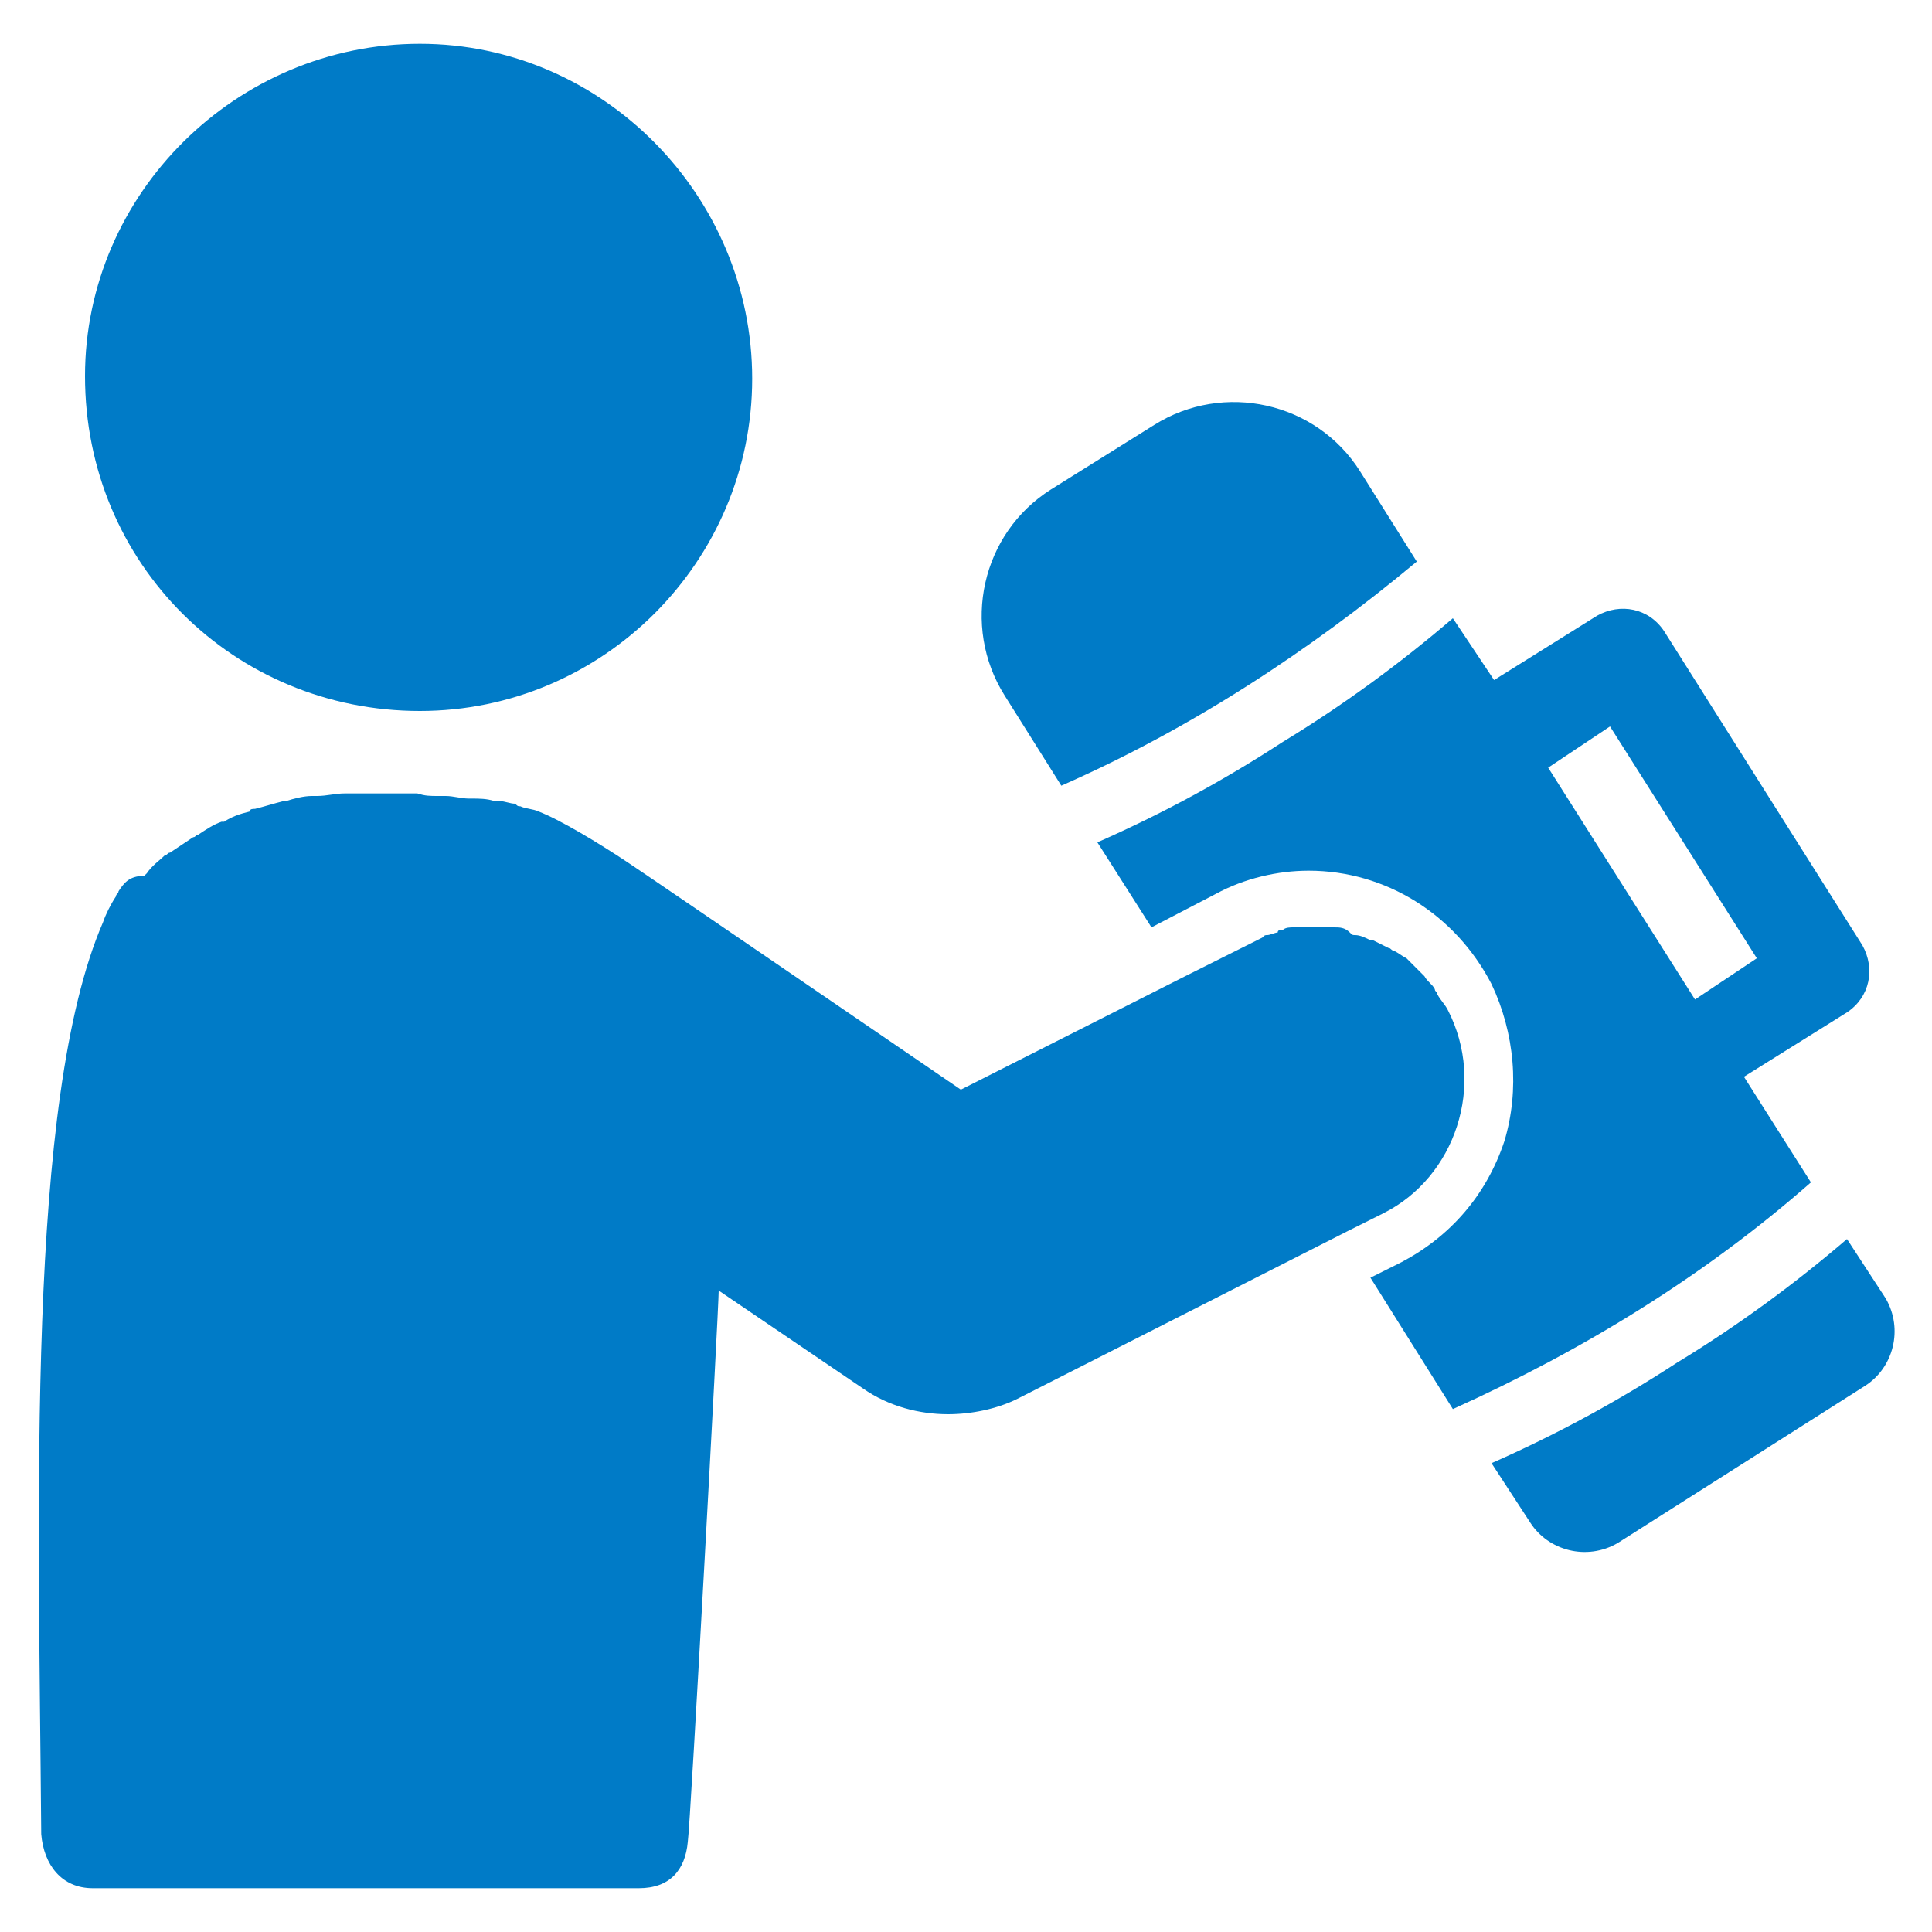
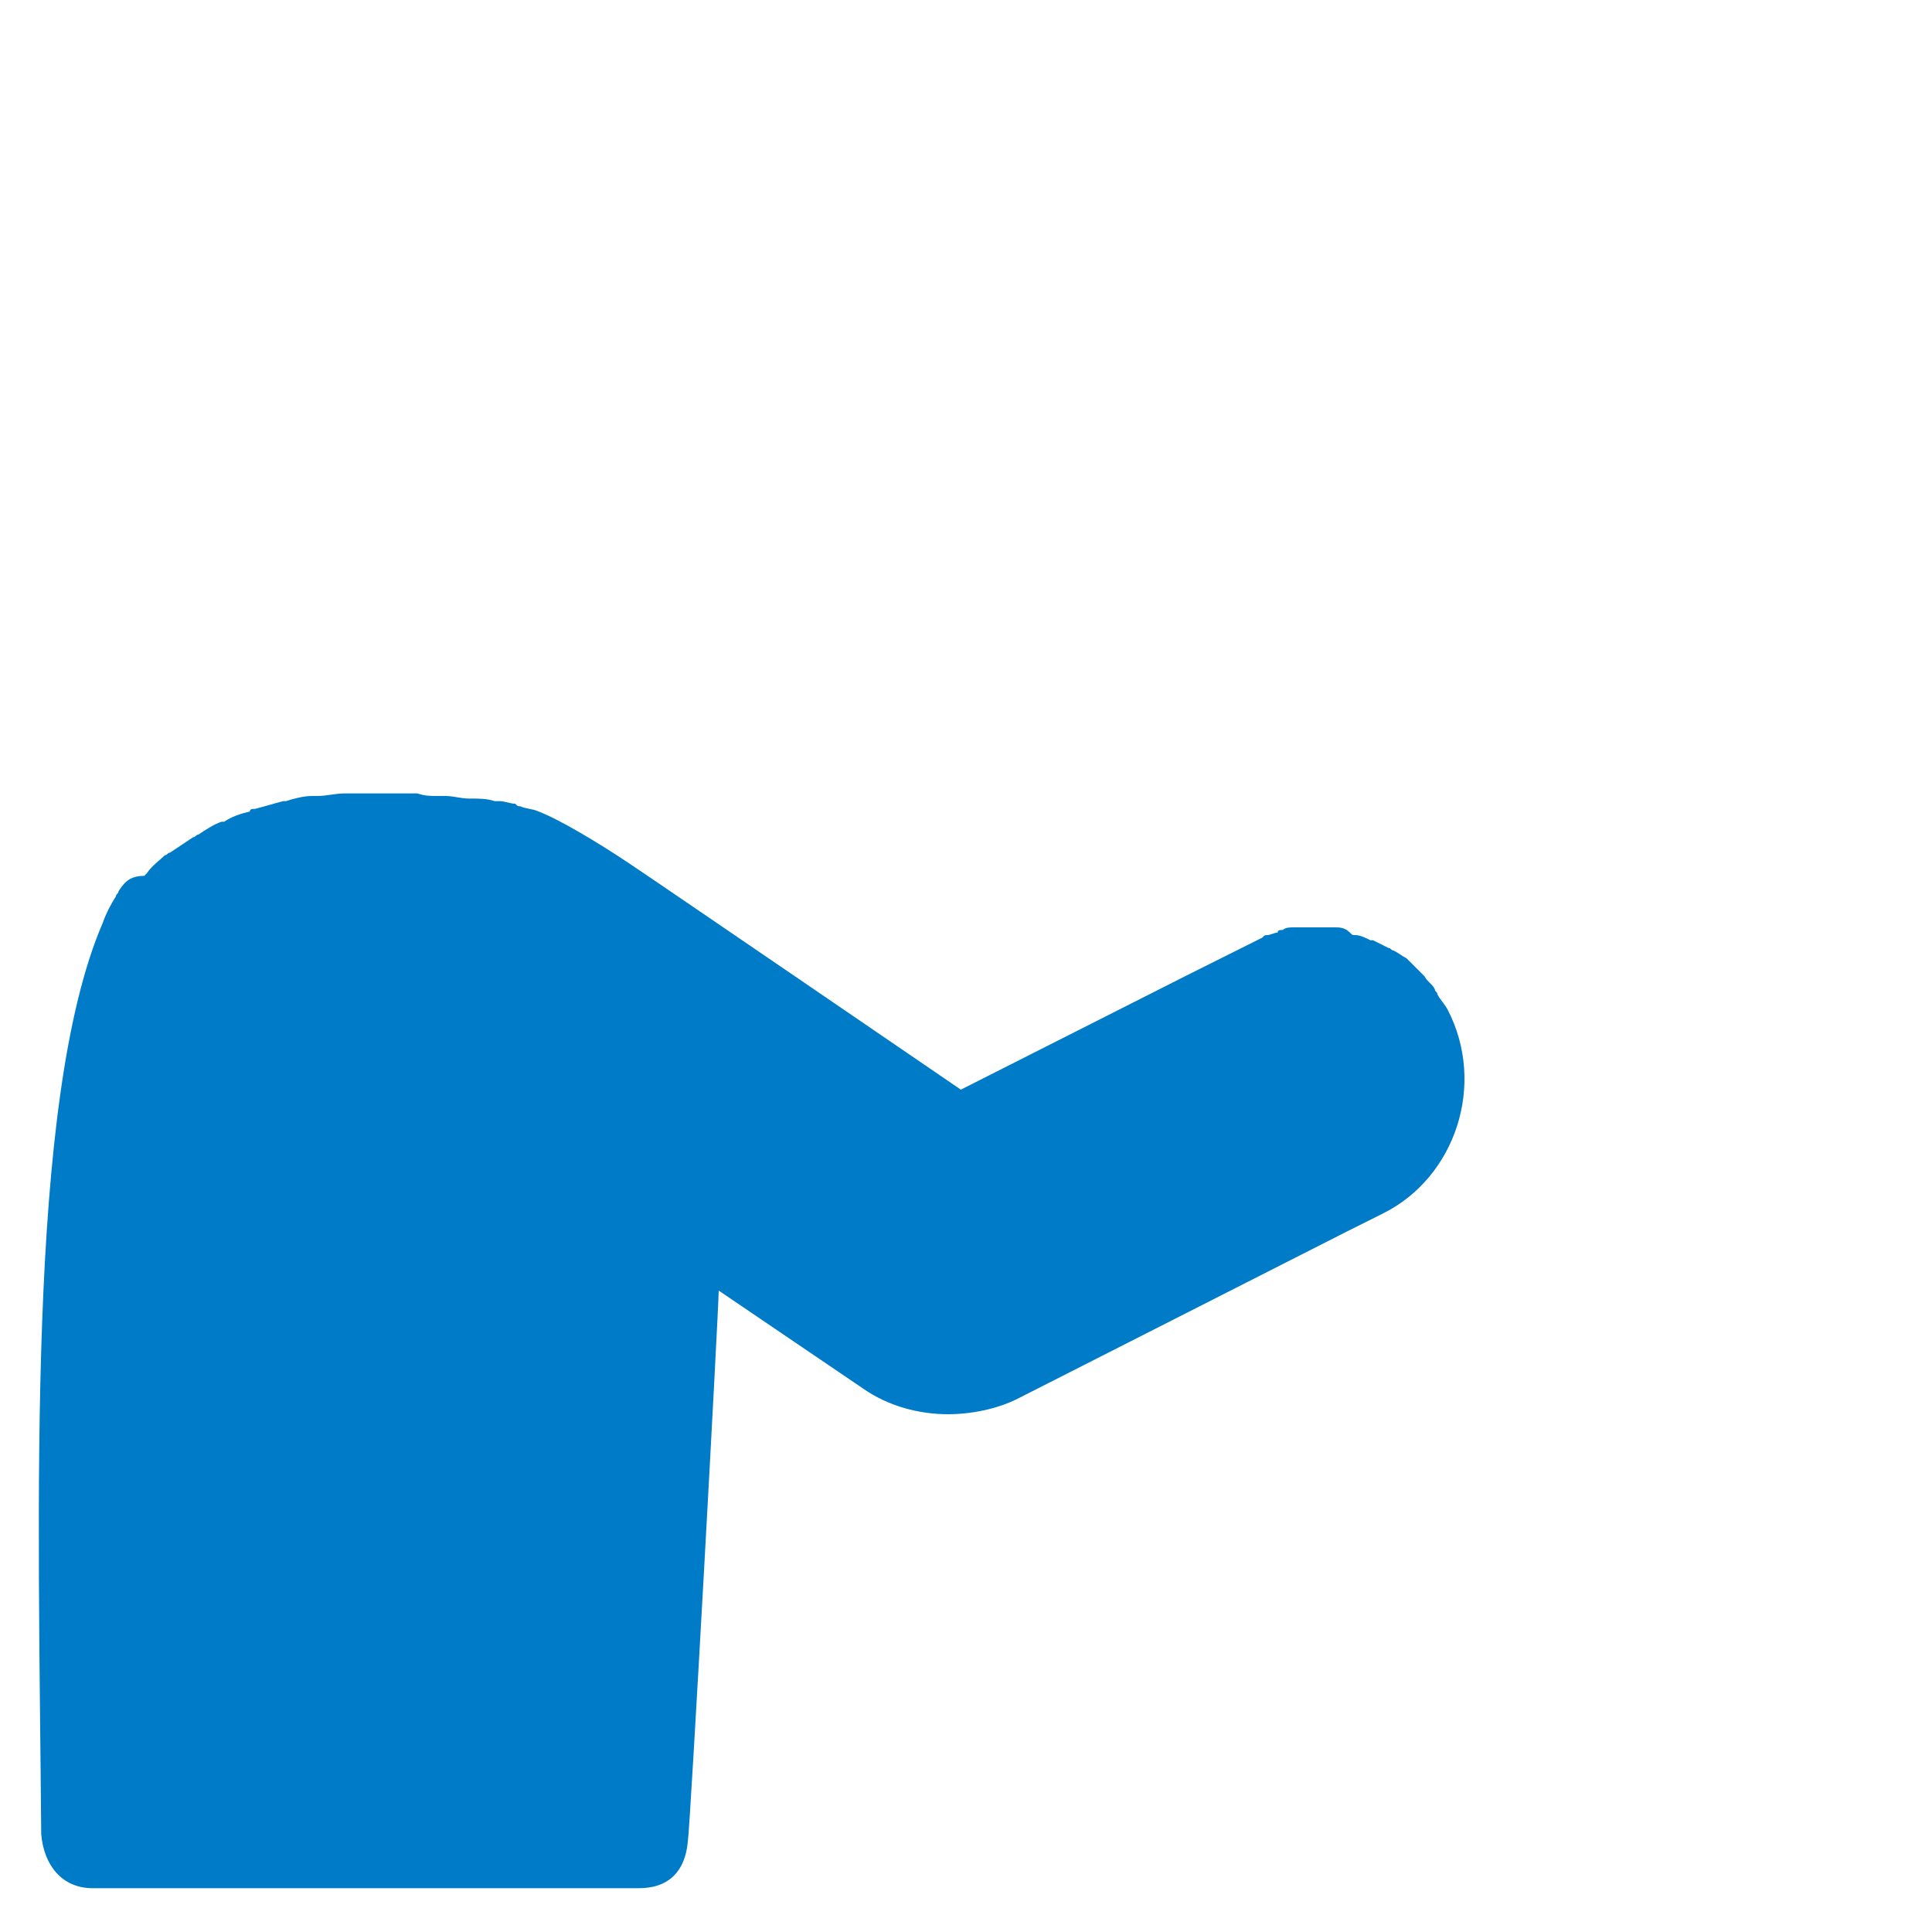
<svg xmlns="http://www.w3.org/2000/svg" version="1.1" id="レイヤー_1" x="0px" y="0px" viewBox="0 0 75 75" style="enable-background:new 0 0 75 75;" xml:space="preserve">
  <style type="text/css">
	.st0{fill:#007BC7;}
</style>
  <g>
-     <path class="st0" d="M16.3,27.6c7.1,0,12.9-5.8,12.9-12.9S23.4,1.7,16.3,1.7S3.3,7.5,3.3,14.6C3.3,21.9,9.1,27.6,16.3,27.6z" />
-     <path class="st0" d="M41.2,30.5c5-2.2,9.6-5.2,13.8-8.7l-2.2-3.5c-1.7-2.7-5.3-3.5-8-1.8l-4,2.5c-2.7,1.7-3.5,5.3-1.8,8L41.2,30.5z   " />
-     <path class="st0" d="M73.2,50.4l-1.5-2.3c-2.1,1.8-4.3,3.4-6.6,4.8c-2.3,1.5-4.7,2.8-7.2,3.9l1.5,2.3c0.7,1.1,2.2,1.5,3.4,0.8   l9.6-6.1C73.5,53.1,73.9,51.6,73.2,50.4z" />
-     <path class="st0" d="M70.3,45.9l-2.6-4.1l4-2.5c0.9-0.6,1.1-1.7,0.6-2.6l-7.7-12.2c-0.6-0.9-1.7-1.1-2.6-0.6l-4,2.5L56.4,24   c-2.1,1.8-4.3,3.4-6.6,4.8c-2.3,1.5-4.7,2.8-7.2,3.9l2.1,3.3l2.5-1.3c1.1-0.6,2.4-0.9,3.6-0.9c3,0,5.7,1.7,7.1,4.4l0,0l0,0   c0.9,1.9,1.1,4.1,0.5,6.1c-0.7,2.1-2.1,3.7-4,4.7l-1.2,0.6l3.2,5.1C61.5,52.4,66.2,49.5,70.3,45.9z M62.5,28.2l5.7,9l-2.4,1.6   l-5.7-9L62.5,28.2z" />
    <path class="st0" d="M56.2,39.2c-0.1-0.2-0.3-0.4-0.4-0.6c0-0.1-0.1-0.1-0.1-0.2c-0.1-0.2-0.3-0.3-0.4-0.5c0,0-0.1-0.1-0.1-0.1   c-0.2-0.2-0.3-0.3-0.5-0.5c0,0-0.1-0.1-0.1-0.1c-0.2-0.1-0.3-0.2-0.5-0.3c-0.1,0-0.1-0.1-0.2-0.1c-0.2-0.1-0.4-0.2-0.6-0.3   c0,0,0,0-0.1,0c-0.2-0.1-0.4-0.2-0.6-0.2c-0.1,0-0.1,0-0.2-0.1C52.2,36,52,36,51.8,36c0,0-0.1,0-0.1,0c-0.2,0-0.5,0-0.7,0   c-0.1,0-0.1,0-0.2,0c-0.1,0-0.3,0-0.4,0c-0.1,0-0.2,0-0.2,0c-0.1,0-0.3,0-0.4,0.1c-0.1,0-0.2,0-0.2,0.1c-0.1,0-0.3,0.1-0.4,0.1   c-0.1,0-0.1,0-0.2,0.1c-0.2,0.1-0.4,0.2-0.6,0.3l-2.4,1.2l-8.7,4.4c0,0-11.7-8-12.9-8.8c-1.2-0.8-2.7-1.7-3.5-2   c-0.2-0.1-0.5-0.1-0.7-0.2c-0.1,0-0.1,0-0.2-0.1c-0.2,0-0.4-0.1-0.6-0.1c-0.1,0-0.2,0-0.2,0c-0.3-0.1-0.6-0.1-0.9-0.1   c0,0-0.1,0-0.1,0c-0.3,0-0.6-0.1-0.9-0.1c-0.1,0-0.2,0-0.3,0c-0.3,0-0.5,0-0.8-0.1c-0.1,0-0.2,0-0.3,0c-0.4,0-0.7,0-1.1,0   c-0.1,0-0.1,0-0.2,0c-0.3,0-0.7,0-1,0c-0.1,0-0.1,0-0.2,0c-0.4,0-0.7,0.1-1.1,0.1c-0.1,0-0.1,0-0.2,0c-0.3,0-0.7,0.1-1,0.2   c0,0-0.1,0-0.1,0c-0.4,0.1-0.7,0.2-1.1,0.3c-0.1,0-0.2,0-0.2,0.1c-0.4,0.1-0.7,0.2-1,0.4c0,0-0.1,0-0.1,0c-0.3,0.1-0.6,0.3-0.9,0.5   c-0.1,0-0.1,0.1-0.2,0.1c-0.3,0.2-0.6,0.4-0.9,0.6c-0.1,0-0.1,0.1-0.2,0.1c-0.2,0.2-0.5,0.4-0.7,0.7c0,0-0.1,0.1-0.1,0.1   C5,34,4.8,34.3,4.6,34.6c0,0.1-0.1,0.1-0.1,0.2c-0.2,0.3-0.4,0.7-0.5,1c-3,6.9-2.5,22.6-2.4,35.4c0.1,1.2,0.8,2.1,2,2.1   c2.7,0,20,0,21.2,0c1.2,0,1.8-0.7,1.9-1.8c0.1-0.6,1.2-20.7,1.2-21.4l5.6,3.8c1,0.7,2.2,1,3.3,1c0.9,0,1.9-0.2,2.7-0.6l12.8-6.5   l1.4-0.7C56.5,45.7,57.7,42.1,56.2,39.2z" />
  </g>
</svg>